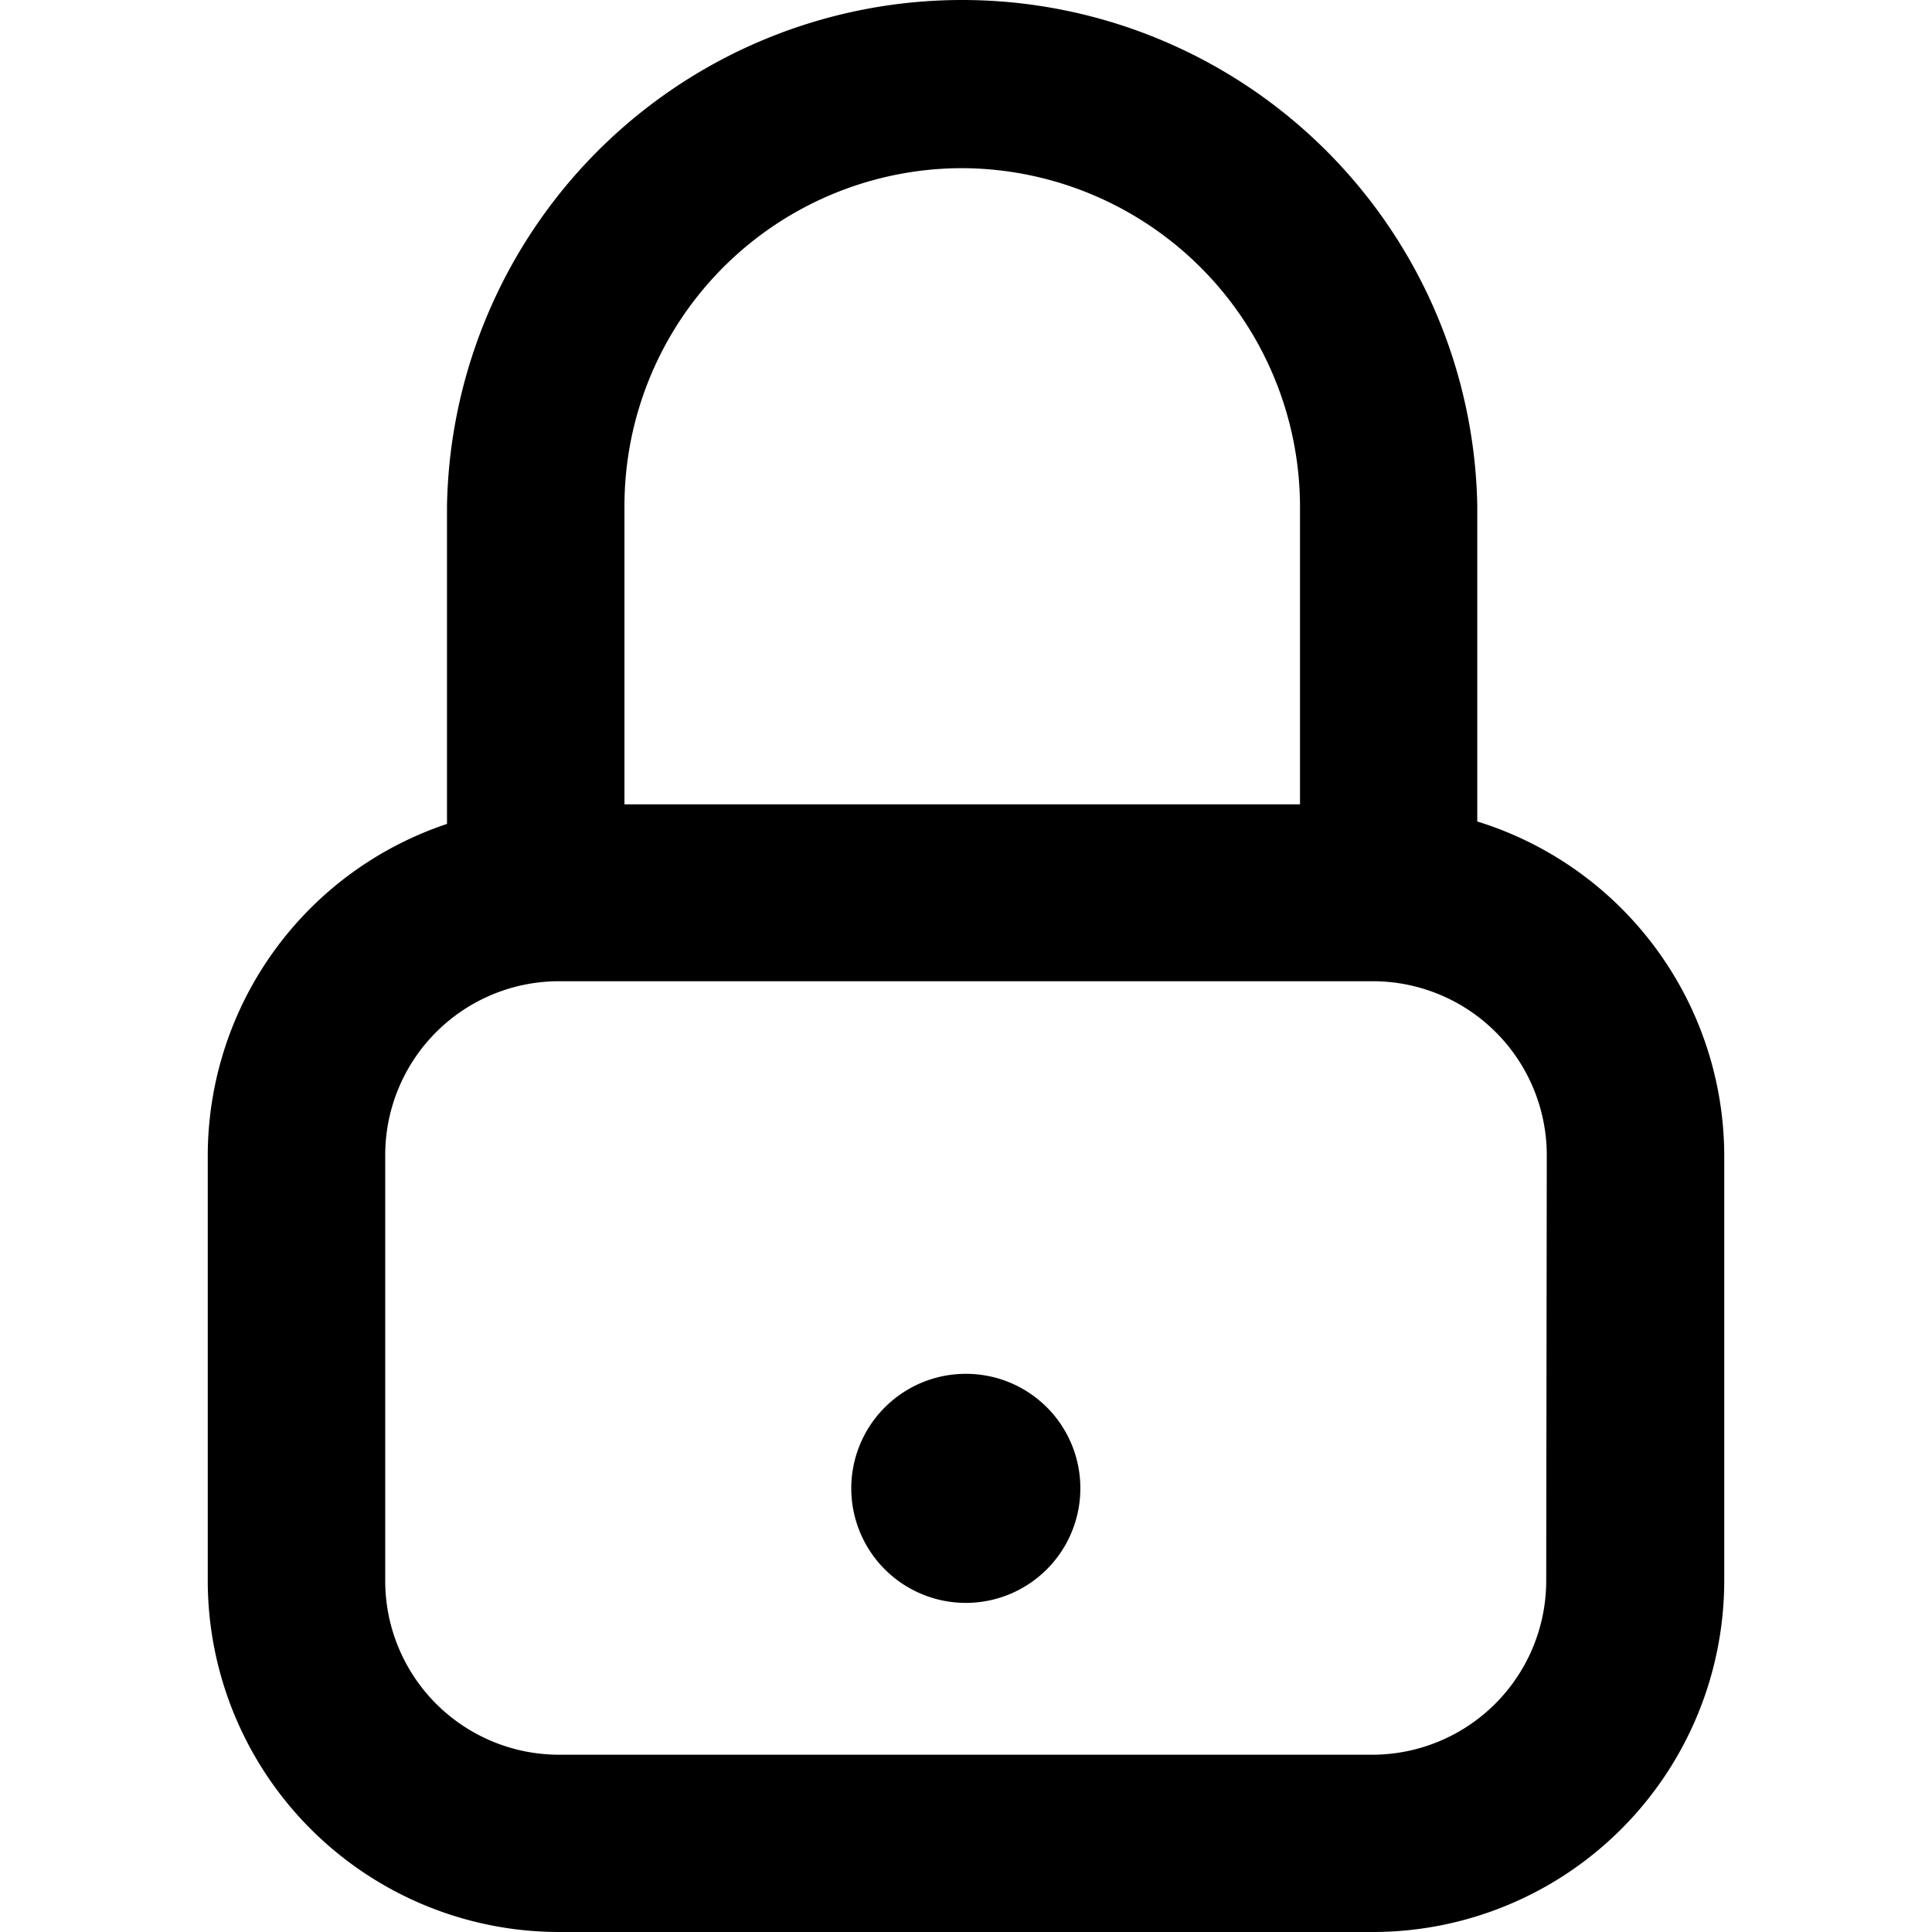
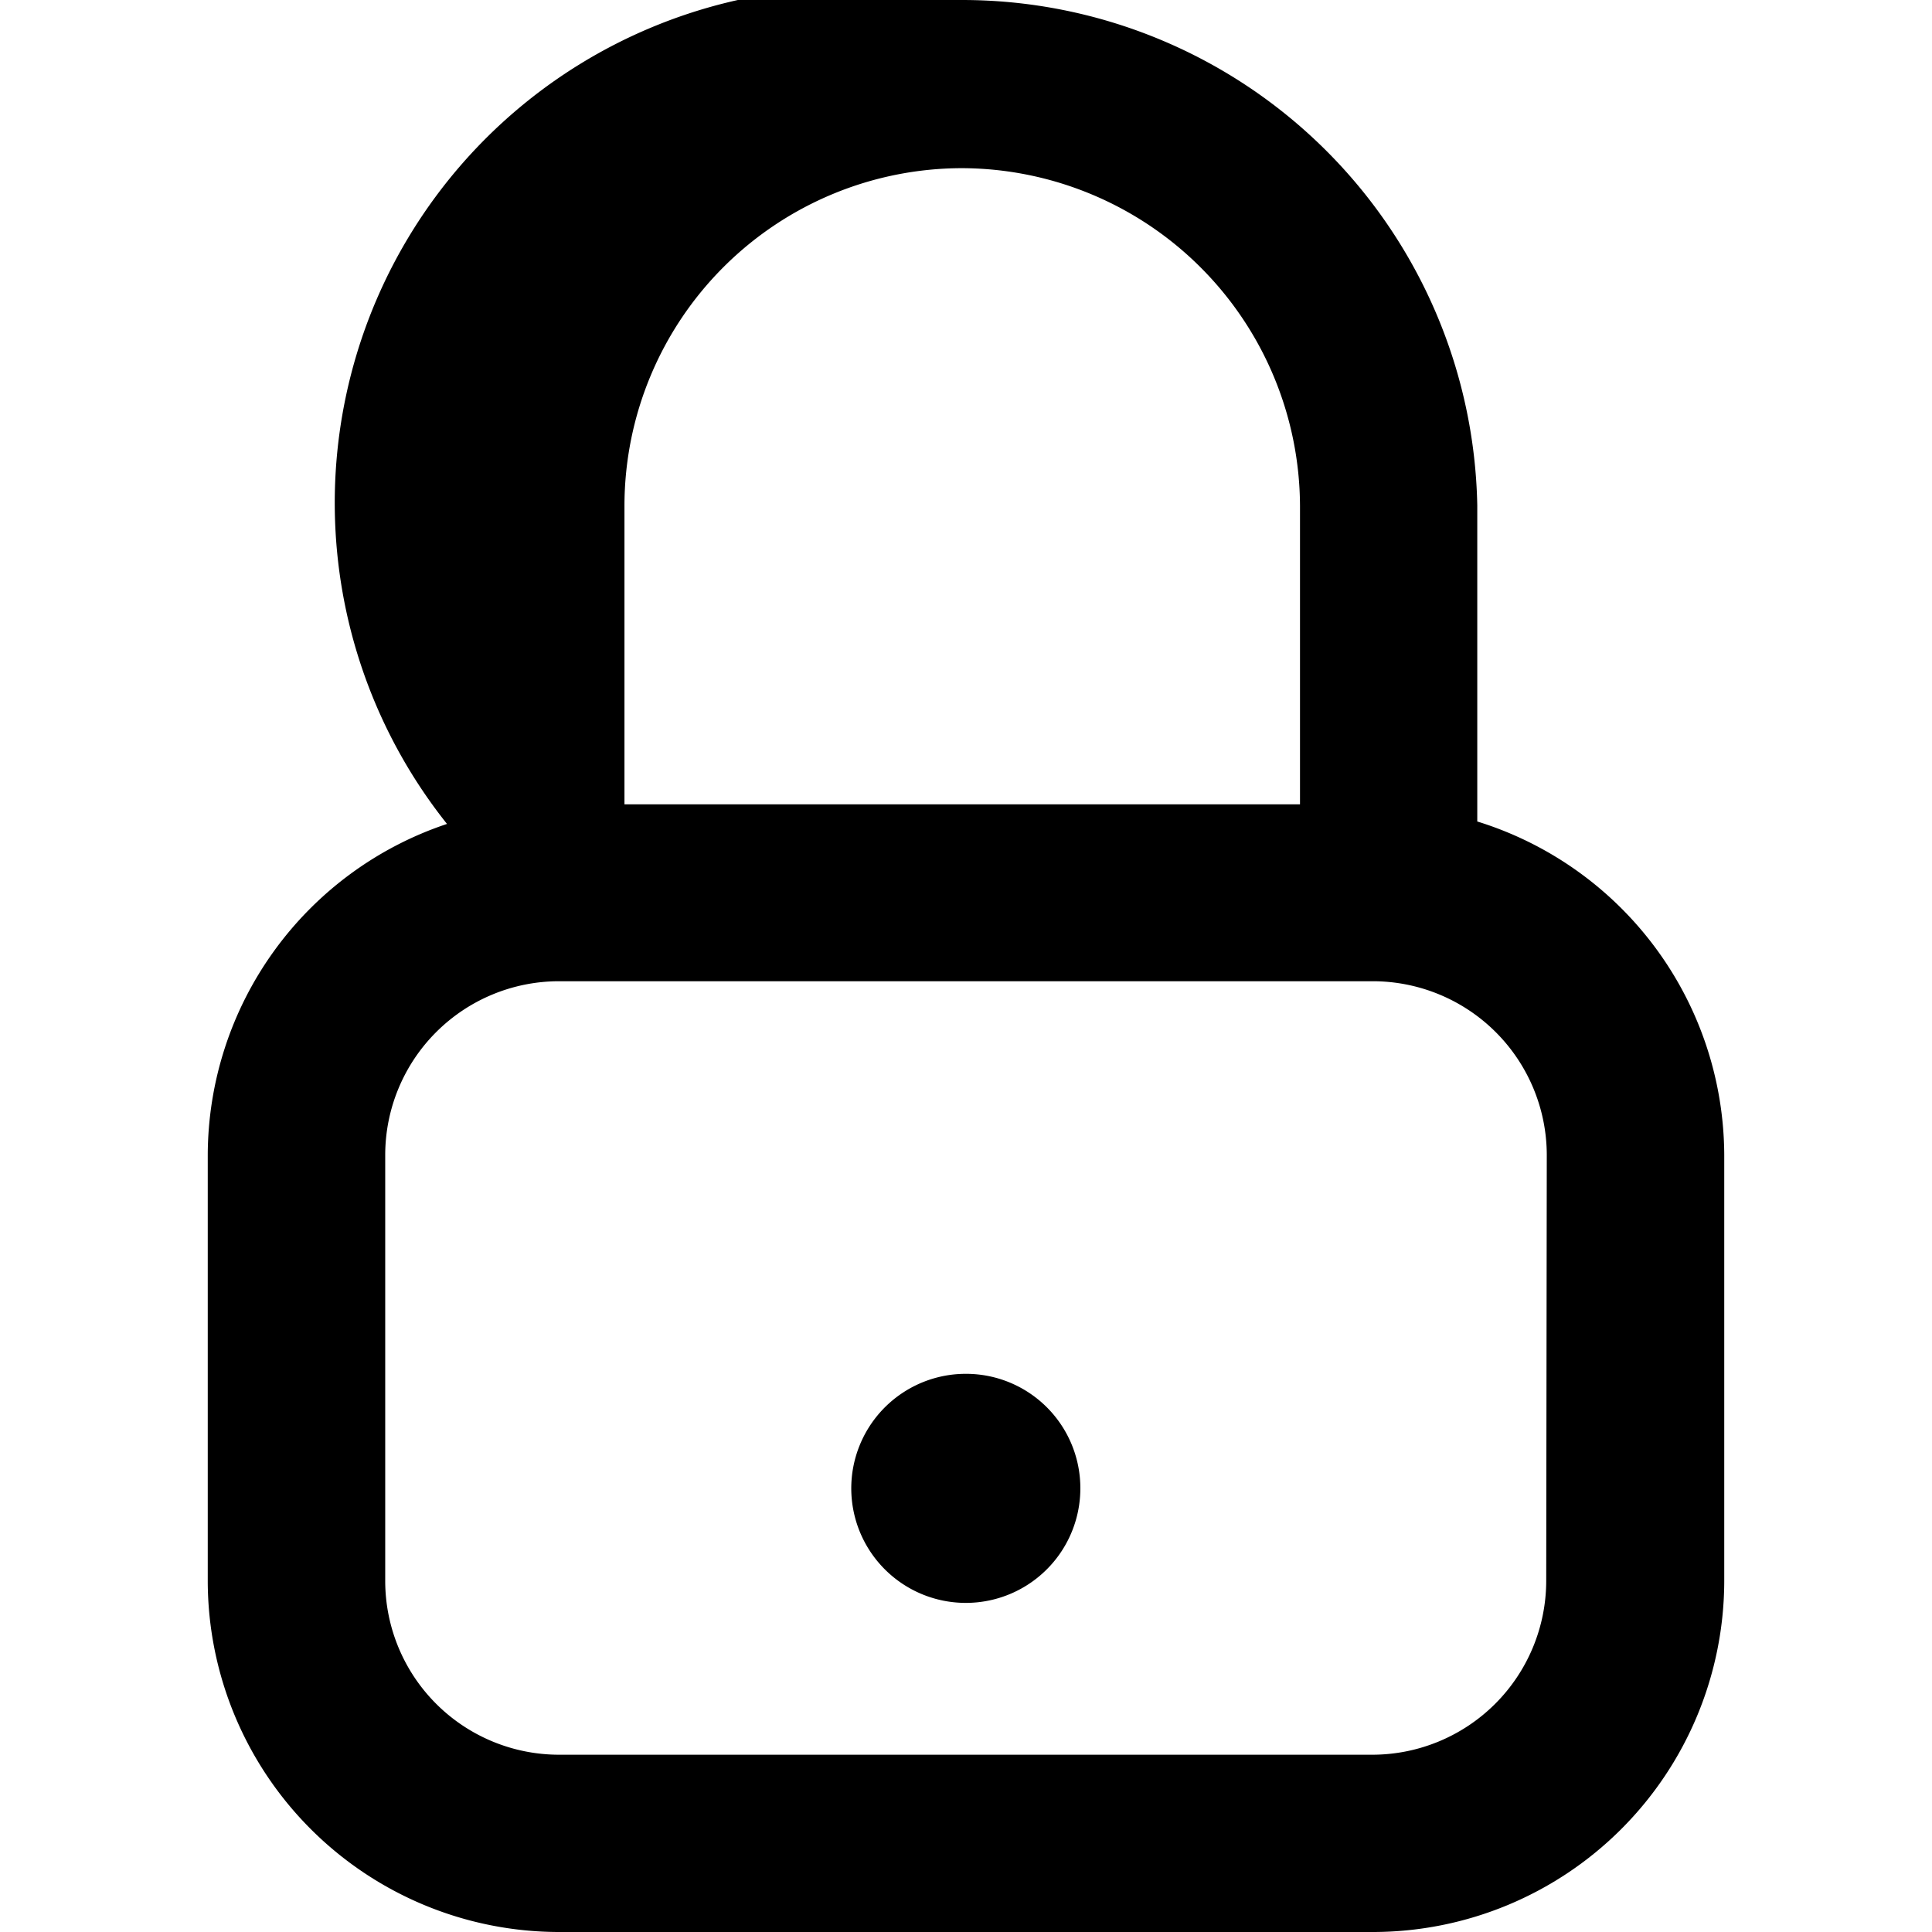
<svg xmlns="http://www.w3.org/2000/svg" version="1.1" width="25" height="25" x="0" y="0" viewBox="0 0 512 512" style="enable-background:new 0 0 512 512" xml:space="preserve" class="">
  <g>
-     <path fill-rule="evenodd" d="M391.493 133.93v83.772a92.922 92.922 0 0 1 47.201 33.459 92.919 92.919 0 0 1 18.248 54.905v112.927a93.173 93.173 0 0 1-27.302 65.741 93.167 93.167 0 0 1-65.756 27.267H148.115a93.16 93.16 0 0 1-93.058-93.008V306.066a92.763 92.763 0 0 1 63.403-87.716v-84.42A136.544 136.544 0 0 1 254.976 0a136.546 136.546 0 0 1 136.517 133.93zm-73.316-63.062a89.864 89.864 0 0 0-63.176-26.302 89.56 89.56 0 0 0-89.513 89.363v79.229h179.026V134.03a89.86 89.86 0 0 0-26.337-63.162zm78.075 380.644a46.132 46.132 0 0 0 13.512-32.52l.148-112.927a46.127 46.127 0 0 0-13.509-32.52 46.13 46.13 0 0 0-32.52-13.509H148.115a46.078 46.078 0 0 0-46.029 46.028v112.927a46.078 46.078 0 0 0 46.029 46.028h215.62a46.11 46.11 0 0 0 32.517-13.507zm-157.134-82.34A30.332 30.332 0 0 1 256 364.078a30.303 30.303 0 0 1 30.304 30.302 30.355 30.355 0 0 1-18.715 28.084 30.346 30.346 0 0 1-17.548 1.738 30.342 30.342 0 0 1-15.554-8.31 30.347 30.347 0 0 1-6.571-33.101 30.369 30.369 0 0 1 11.202-13.619z" clip-rule="evenodd" fill="#000000" data-original="#000000" class="" />
+     <path fill-rule="evenodd" d="M391.493 133.93v83.772a92.922 92.922 0 0 1 47.201 33.459 92.919 92.919 0 0 1 18.248 54.905v112.927a93.173 93.173 0 0 1-27.302 65.741 93.167 93.167 0 0 1-65.756 27.267H148.115a93.16 93.16 0 0 1-93.058-93.008V306.066a92.763 92.763 0 0 1 63.403-87.716A136.544 136.544 0 0 1 254.976 0a136.546 136.546 0 0 1 136.517 133.93zm-73.316-63.062a89.864 89.864 0 0 0-63.176-26.302 89.56 89.56 0 0 0-89.513 89.363v79.229h179.026V134.03a89.86 89.86 0 0 0-26.337-63.162zm78.075 380.644a46.132 46.132 0 0 0 13.512-32.52l.148-112.927a46.127 46.127 0 0 0-13.509-32.52 46.13 46.13 0 0 0-32.52-13.509H148.115a46.078 46.078 0 0 0-46.029 46.028v112.927a46.078 46.078 0 0 0 46.029 46.028h215.62a46.11 46.11 0 0 0 32.517-13.507zm-157.134-82.34A30.332 30.332 0 0 1 256 364.078a30.303 30.303 0 0 1 30.304 30.302 30.355 30.355 0 0 1-18.715 28.084 30.346 30.346 0 0 1-17.548 1.738 30.342 30.342 0 0 1-15.554-8.31 30.347 30.347 0 0 1-6.571-33.101 30.369 30.369 0 0 1 11.202-13.619z" clip-rule="evenodd" fill="#000000" data-original="#000000" class="" />
  </g>
</svg>